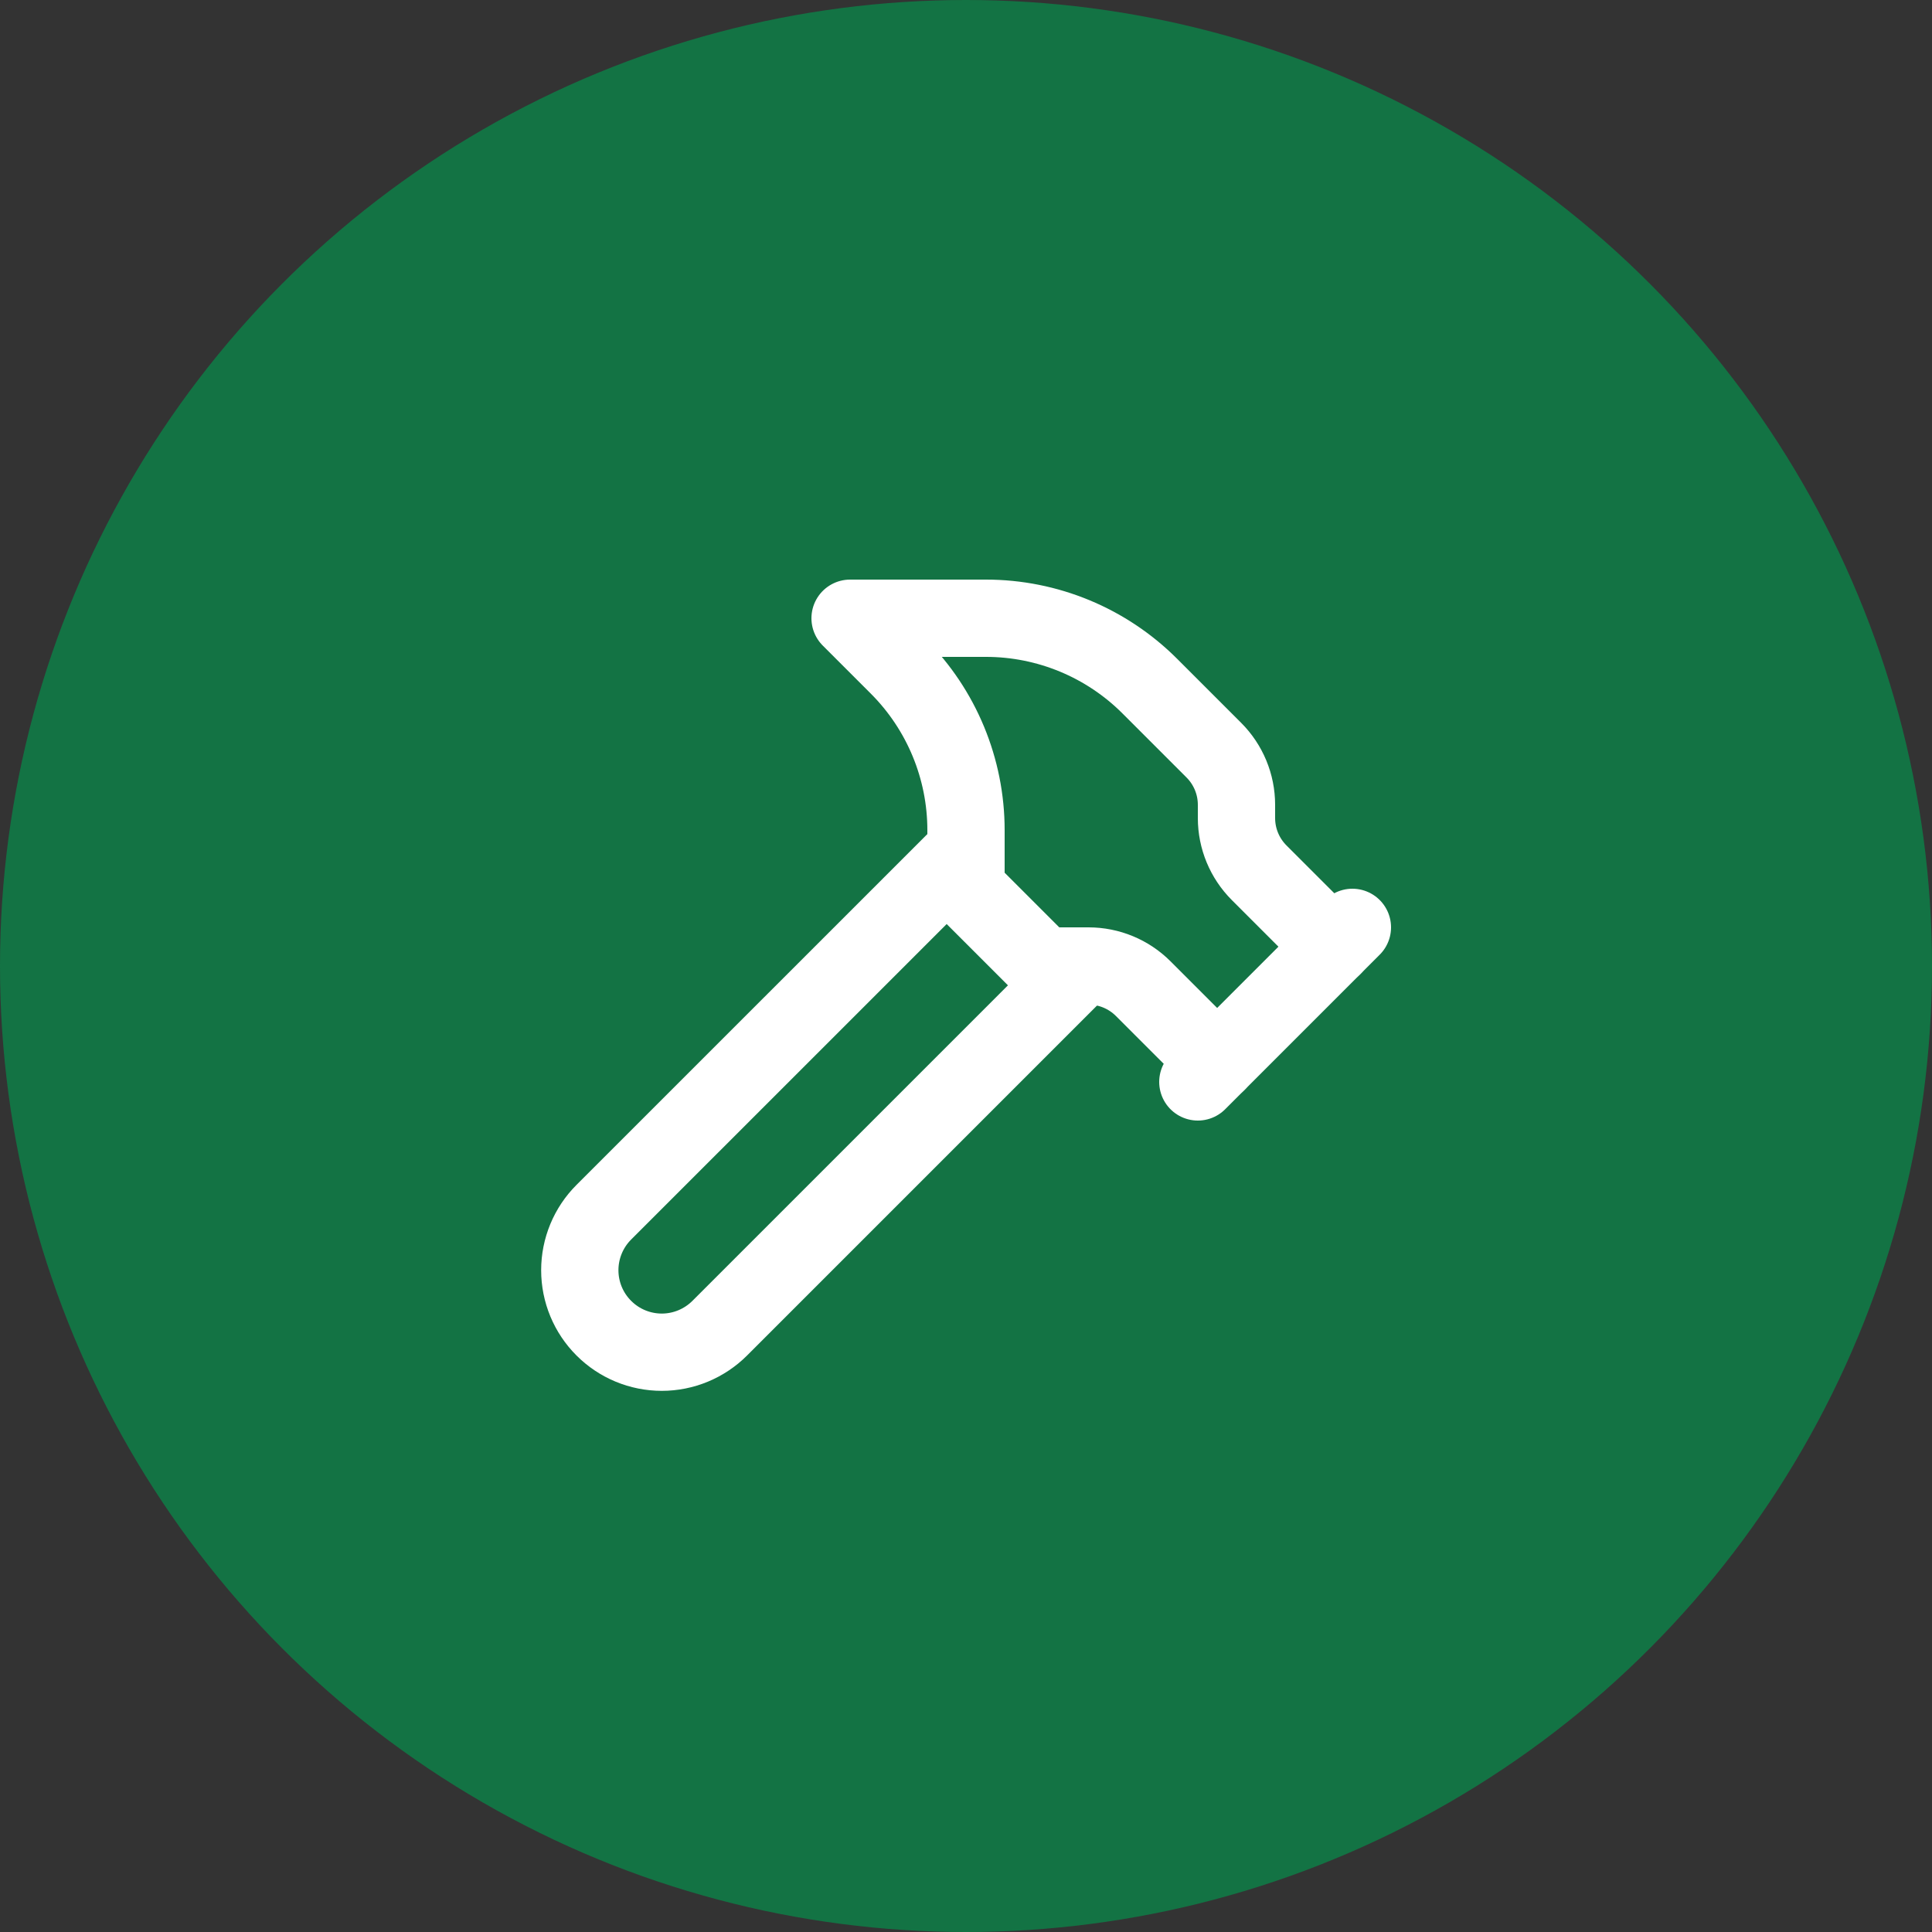
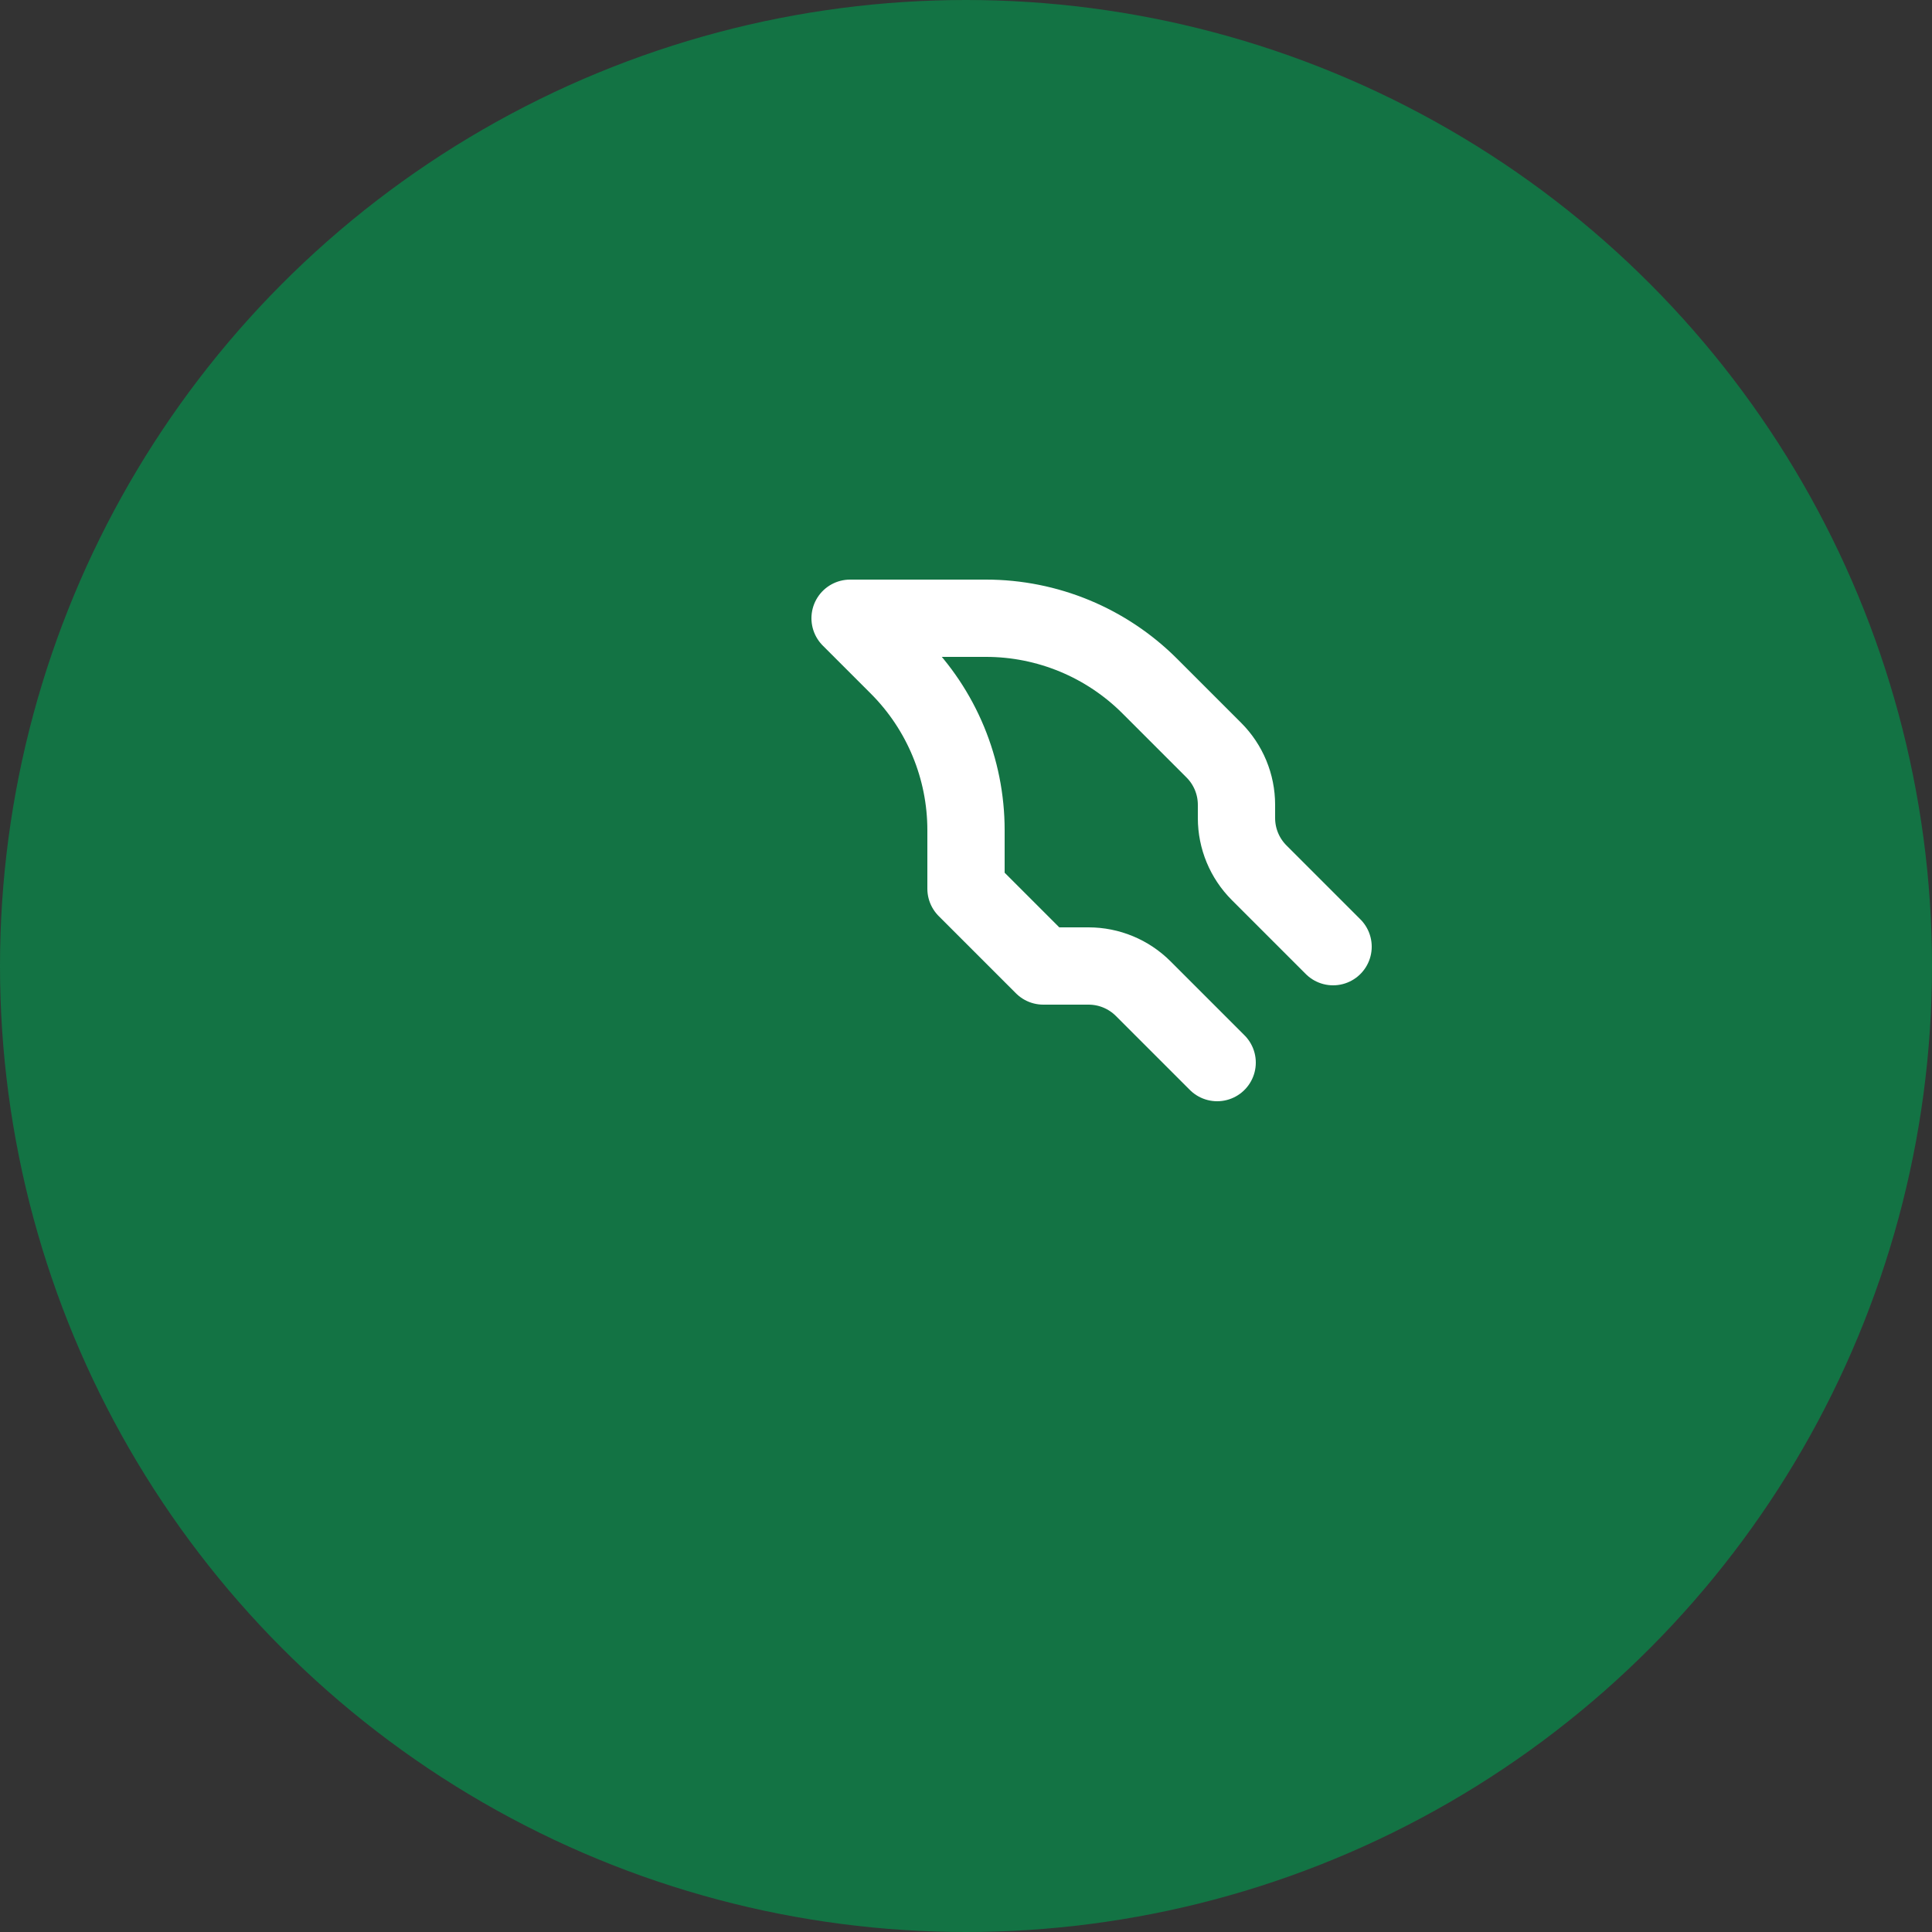
<svg xmlns="http://www.w3.org/2000/svg" width="50" height="50" viewBox="0 0 50 50" fill="none">
  <rect x="0" y="0" width="50" height="50" fill="#333333" stroke="none" />
  <circle cx="25" cy="25" r="25" fill="#137344" />
-   <path d="M28 25L18.627 34.373C18.43 34.57 18.196 34.726 17.939 34.833C17.681 34.94 17.405 34.995 17.127 34.995C16.564 34.995 16.024 34.771 15.627 34.373C15.229 33.976 15.005 33.436 15.005 32.873C15.005 32.311 15.228 31.771 15.626 31.373L25 22M31 28L35 24" stroke="white" stroke-width="2" stroke-linecap="round" stroke-linejoin="round" />
  <path d="M34.5 24.5L32.586 22.586C32.211 22.211 32 21.702 32 21.172V20.828C32 20.298 31.789 19.789 31.414 19.414L29.757 17.757C28.632 16.632 27.107 16 25.516 16H22L23.243 17.243C24.368 18.368 25 19.894 25 21.485V23L27 25H28.172C28.702 25 29.211 25.211 29.586 25.586L31.5 27.5" stroke="white" stroke-width="2" stroke-linecap="round" stroke-linejoin="round" />
</svg>